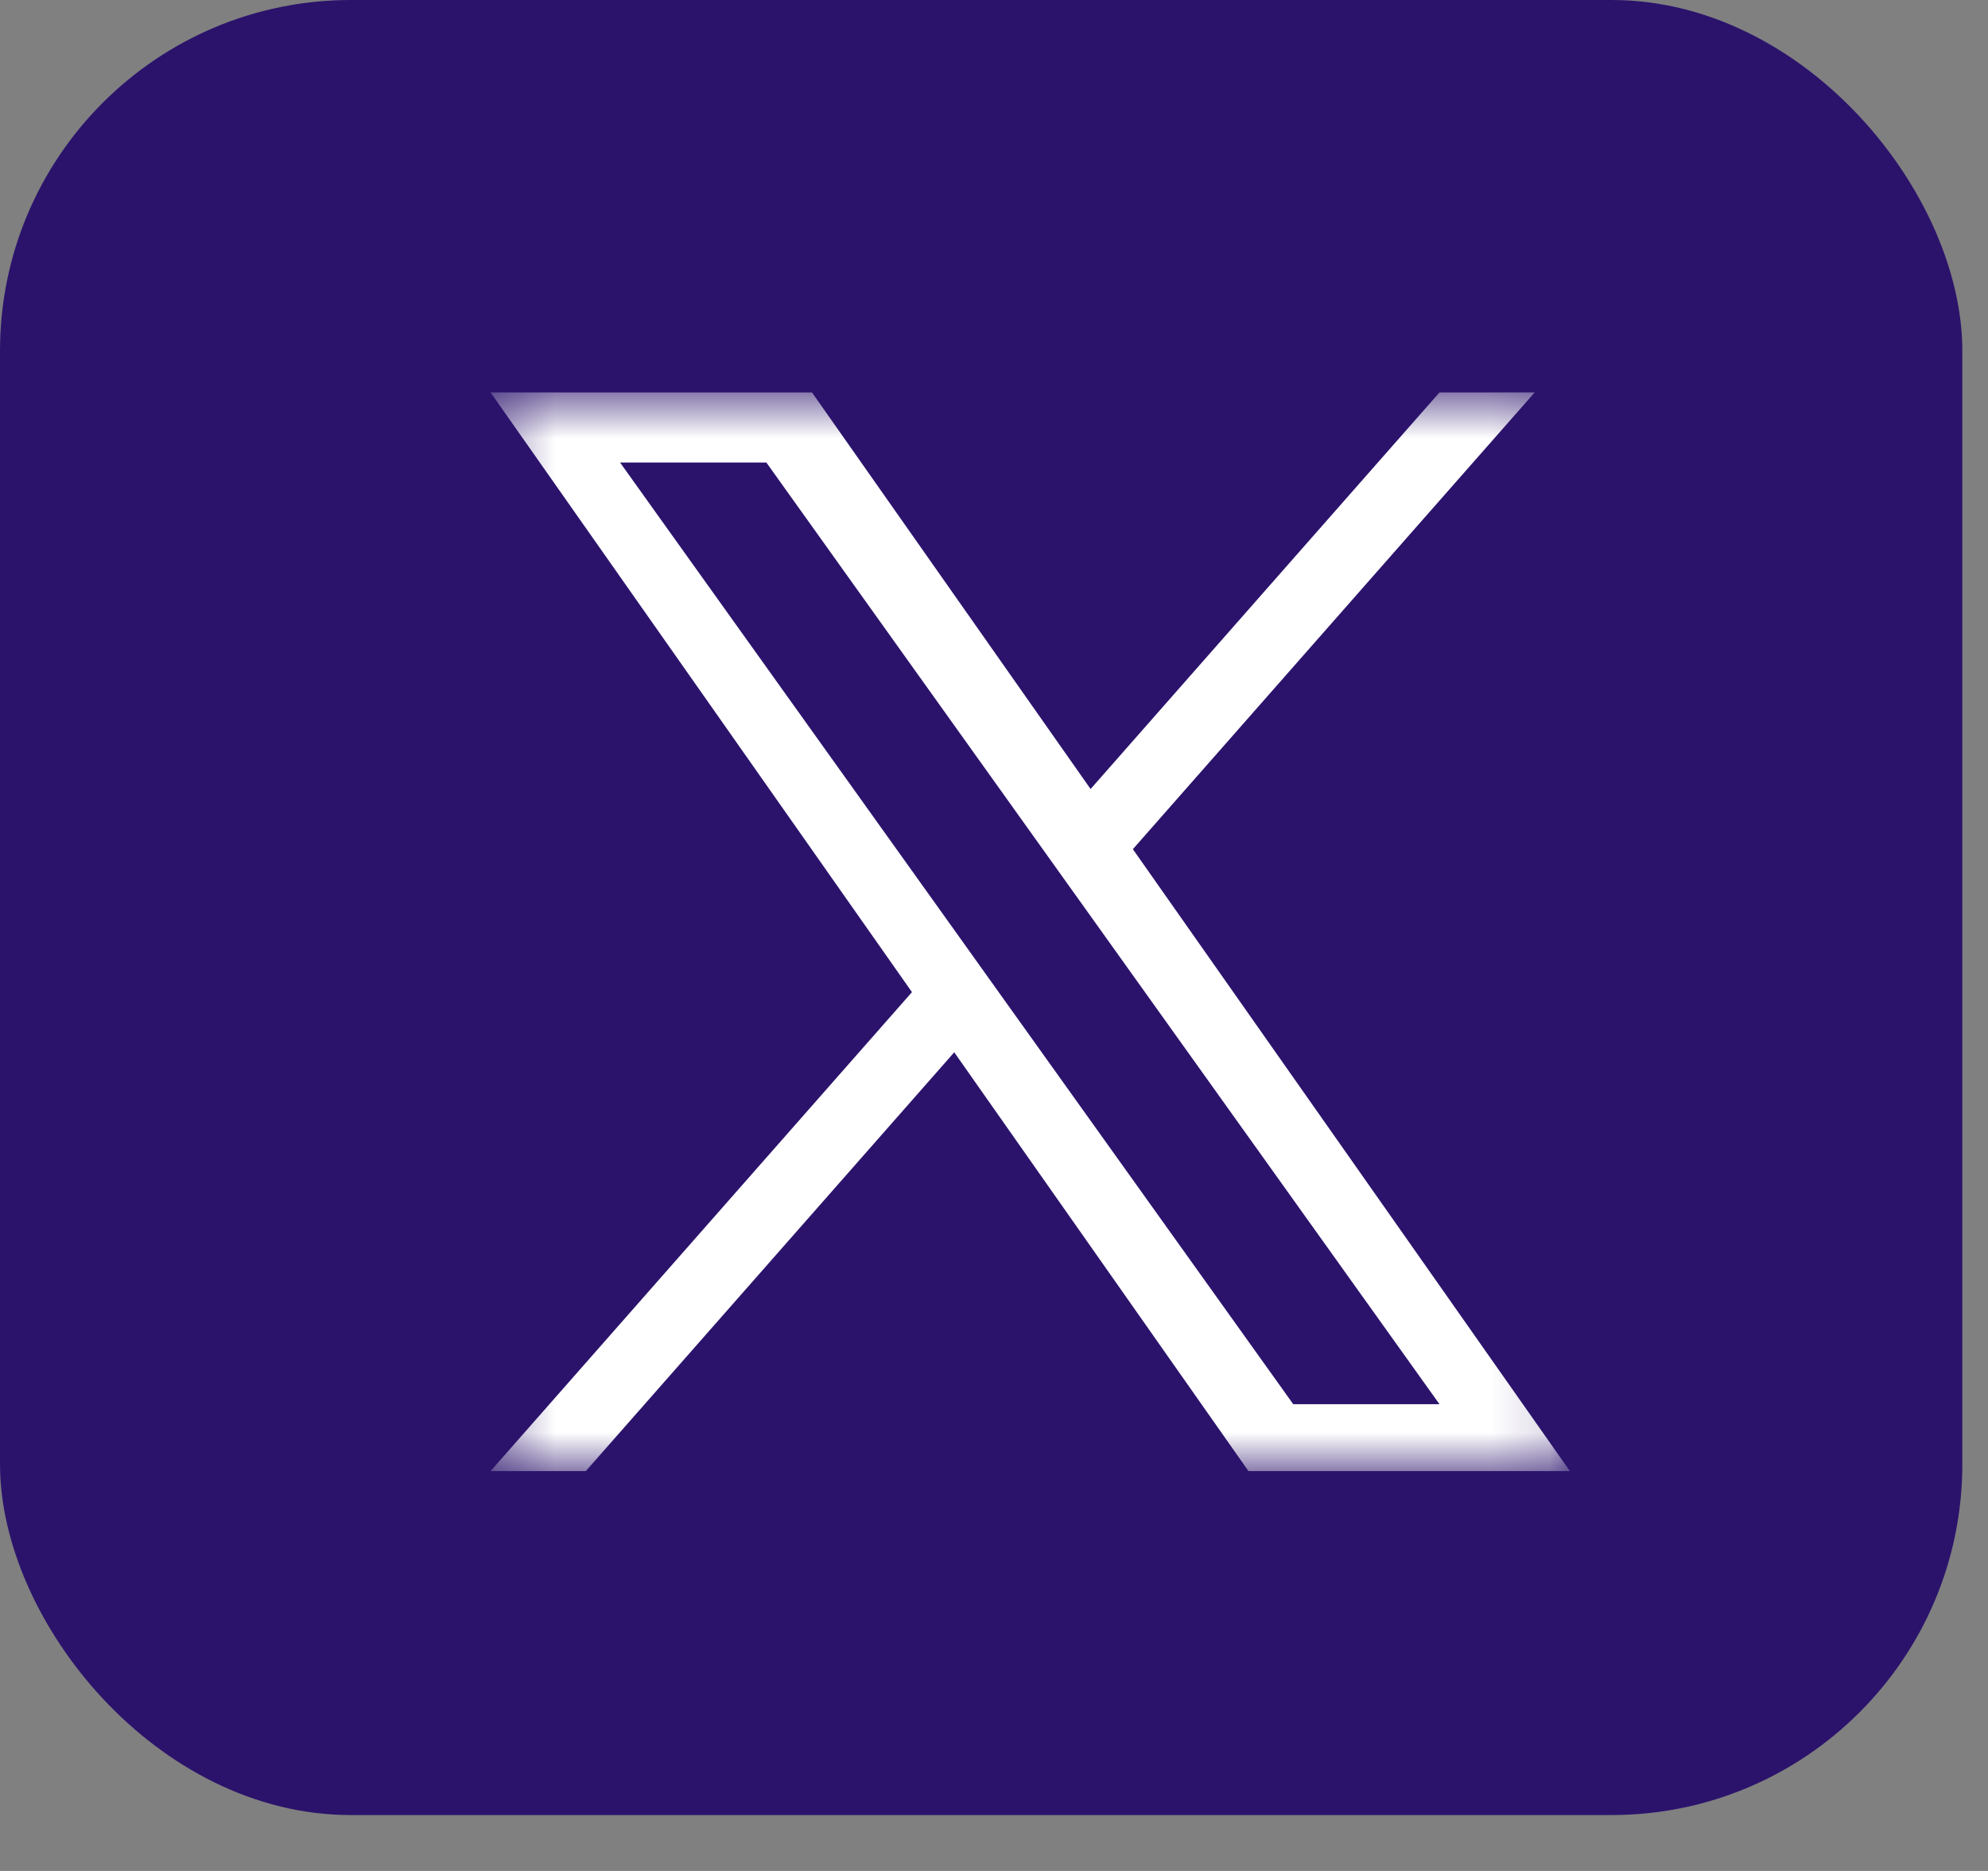
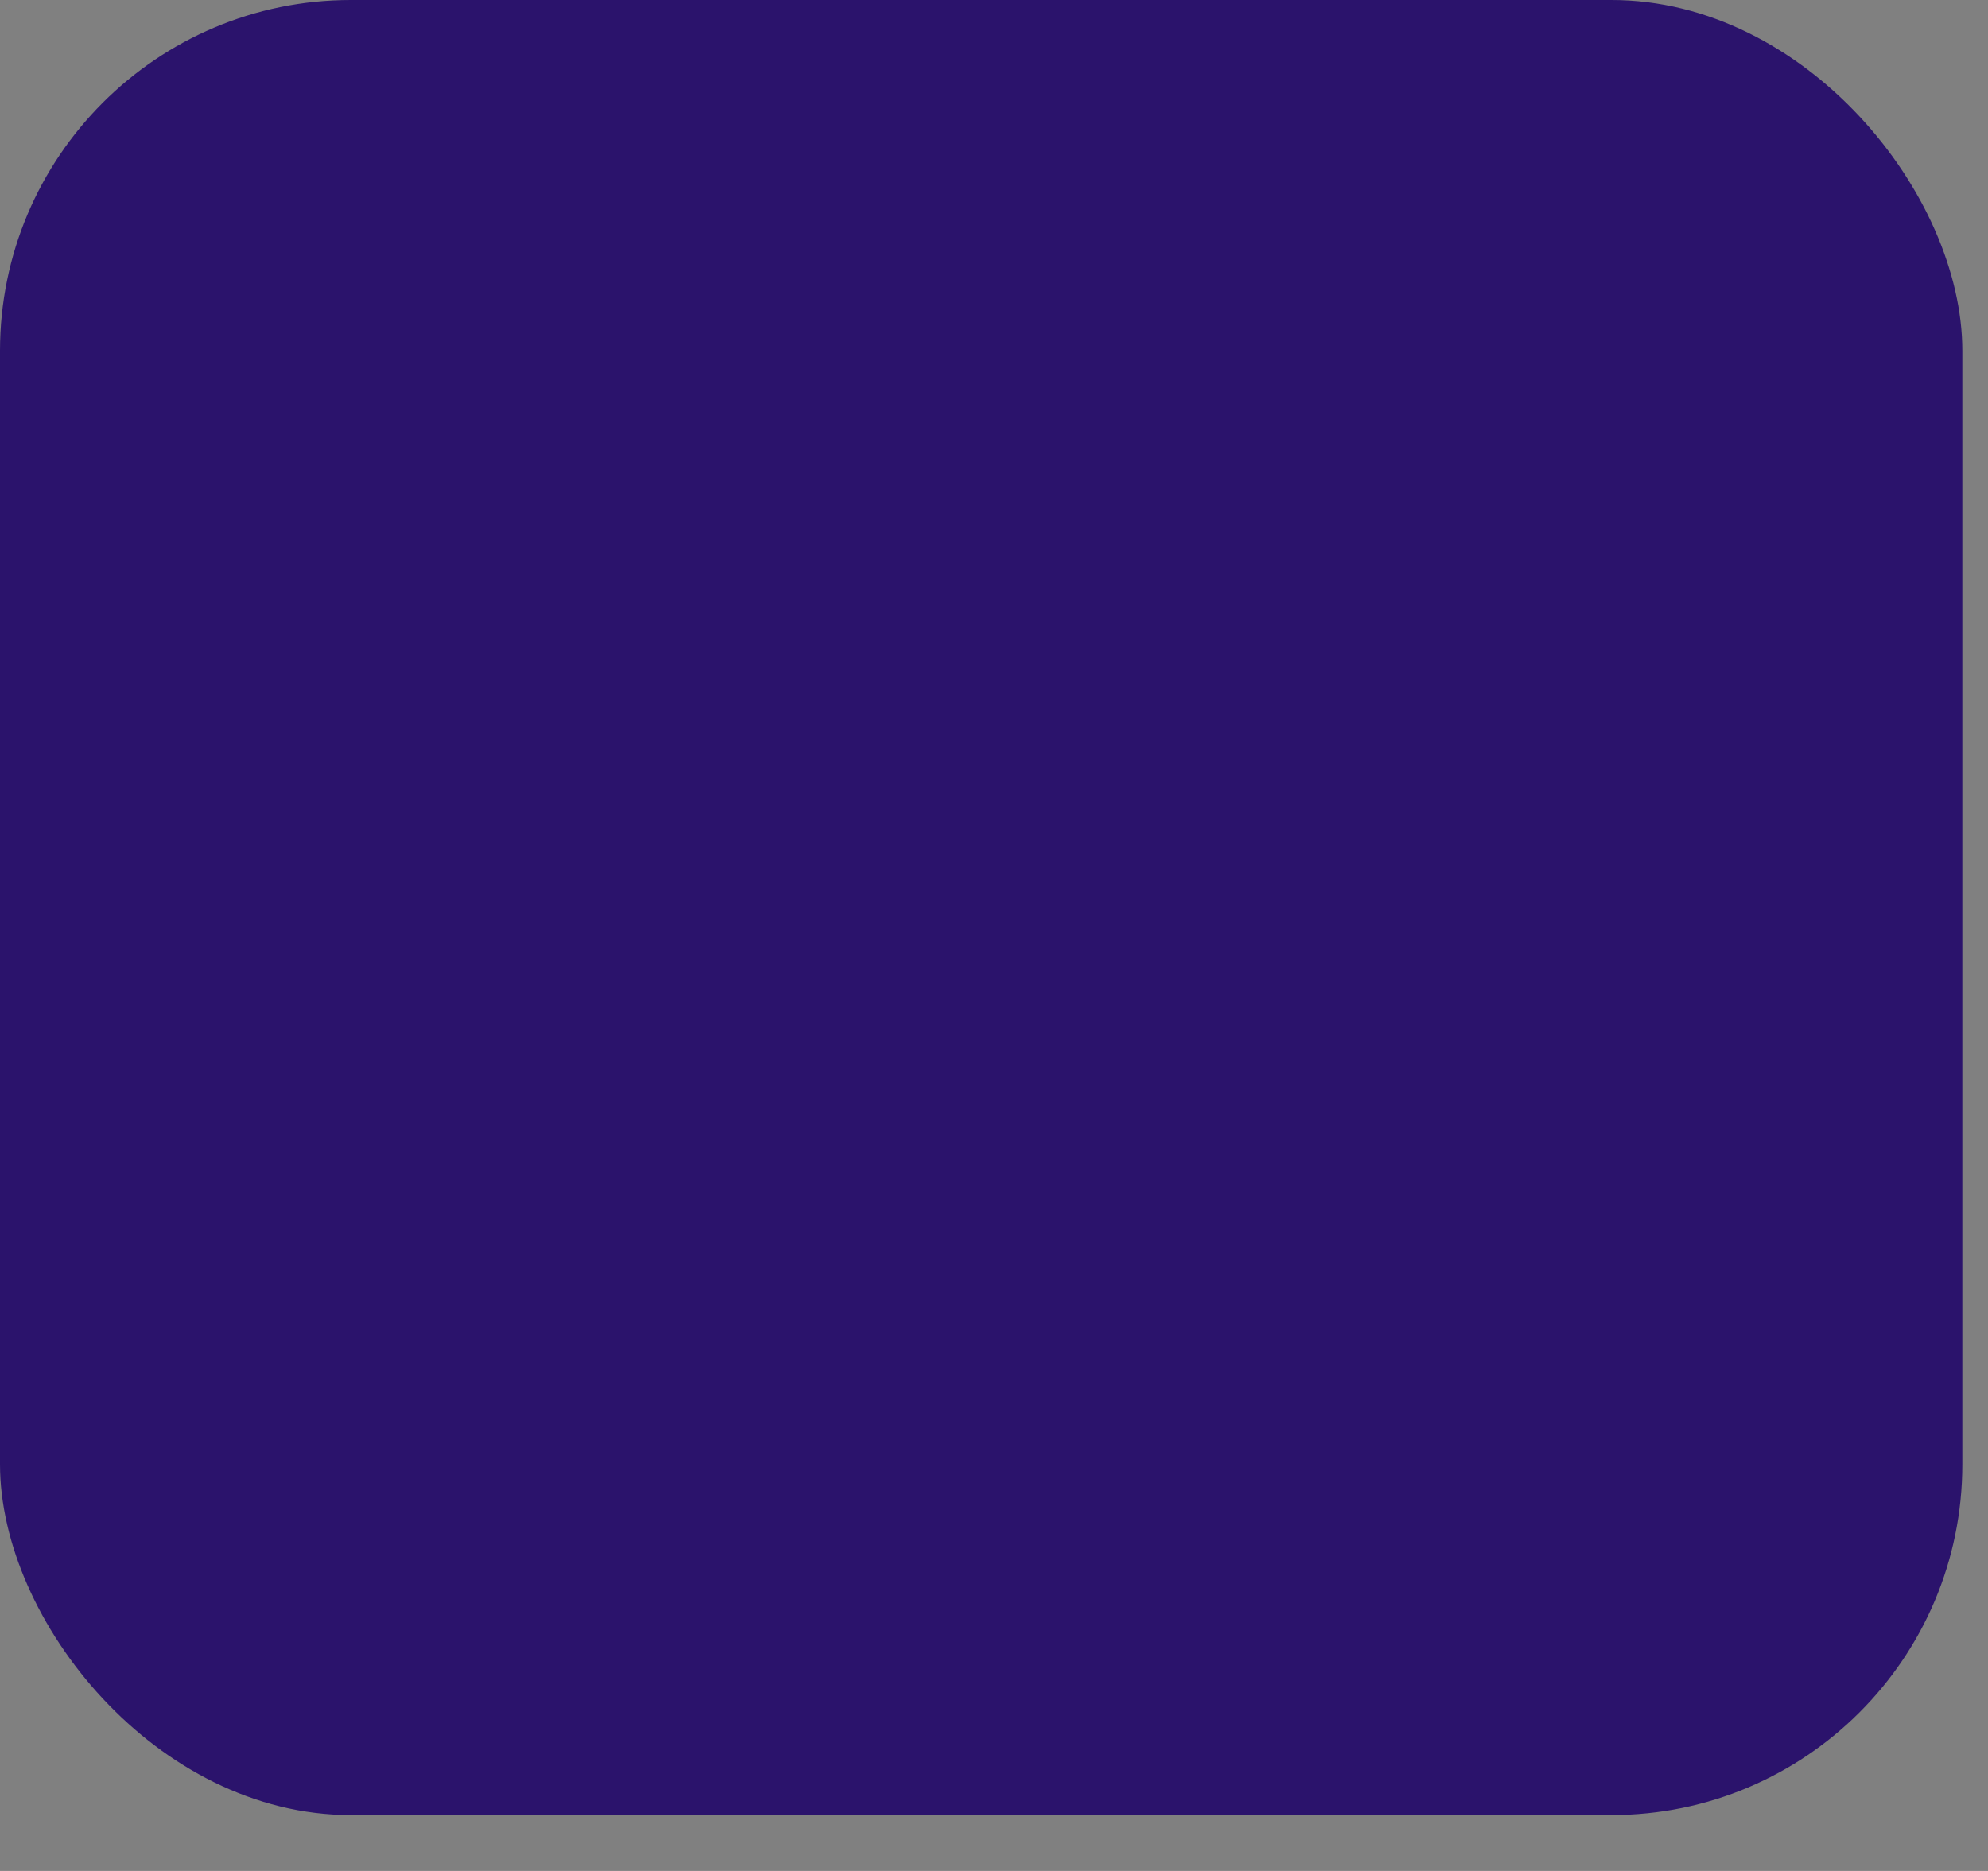
<svg xmlns="http://www.w3.org/2000/svg" width="34" height="32" viewBox="0 0 34 32" fill="none">
  <rect x="0" y="0" width="34" height="32" fill="#808080" stroke="none" />
  <rect width="33.561" height="31.044" rx="6" fill="#2B136C" />
  <mask id="mask0_67_196" style="mask-type:luminance" maskUnits="userSpaceOnUse" x="8" y="6" width="19" height="20">
-     <path d="M26.849 6.712H8.39V25.171H26.849V6.712Z" fill="white" />
+     <path d="M26.849 6.712V25.171H26.849V6.712Z" fill="white" />
  </mask>
  <g mask="url(#mask0_67_196)">
-     <path d="M19.375 14.524L26.247 6.712H24.619L18.652 13.495L13.887 6.712H8.39L15.597 16.969L8.39 25.161H10.019L16.32 17.998L21.352 25.161H26.849L19.375 14.524H19.375ZM17.145 17.06L16.415 16.038L10.605 7.911H13.107L17.795 14.47L18.525 15.491L24.619 24.017H22.118L17.145 17.06V17.06Z" fill="white" />
-   </g>
+     </g>
</svg>